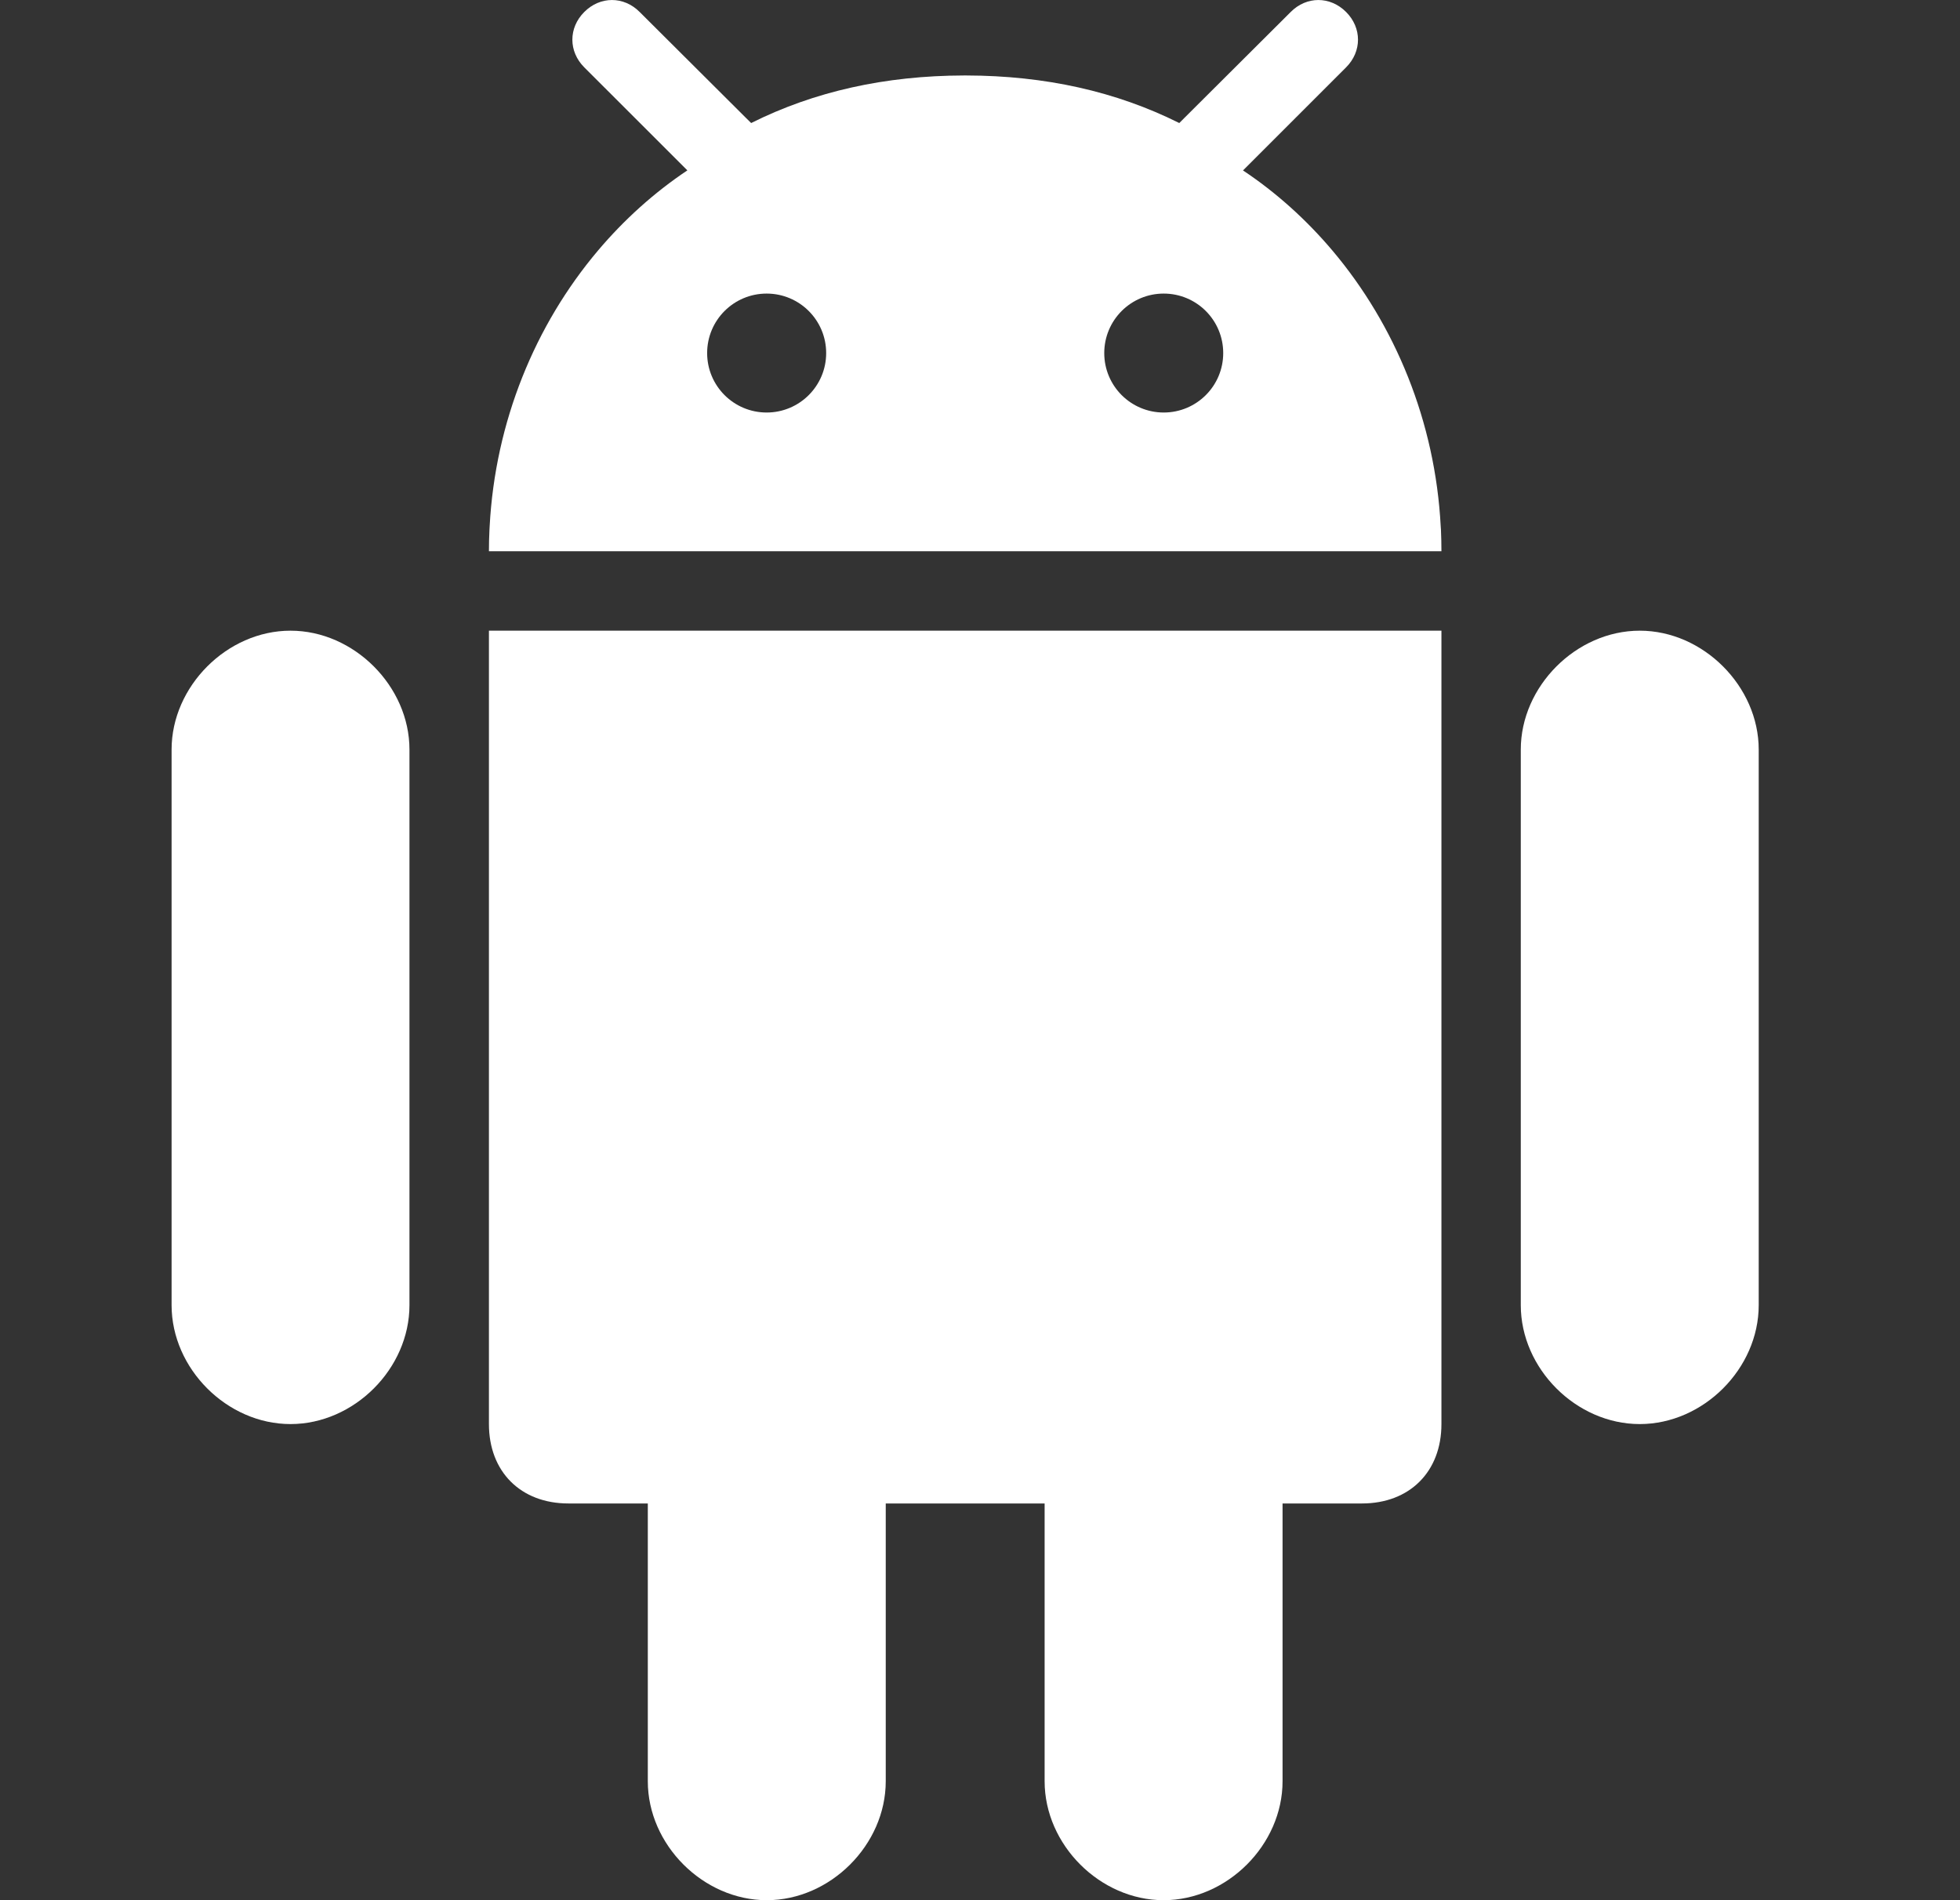
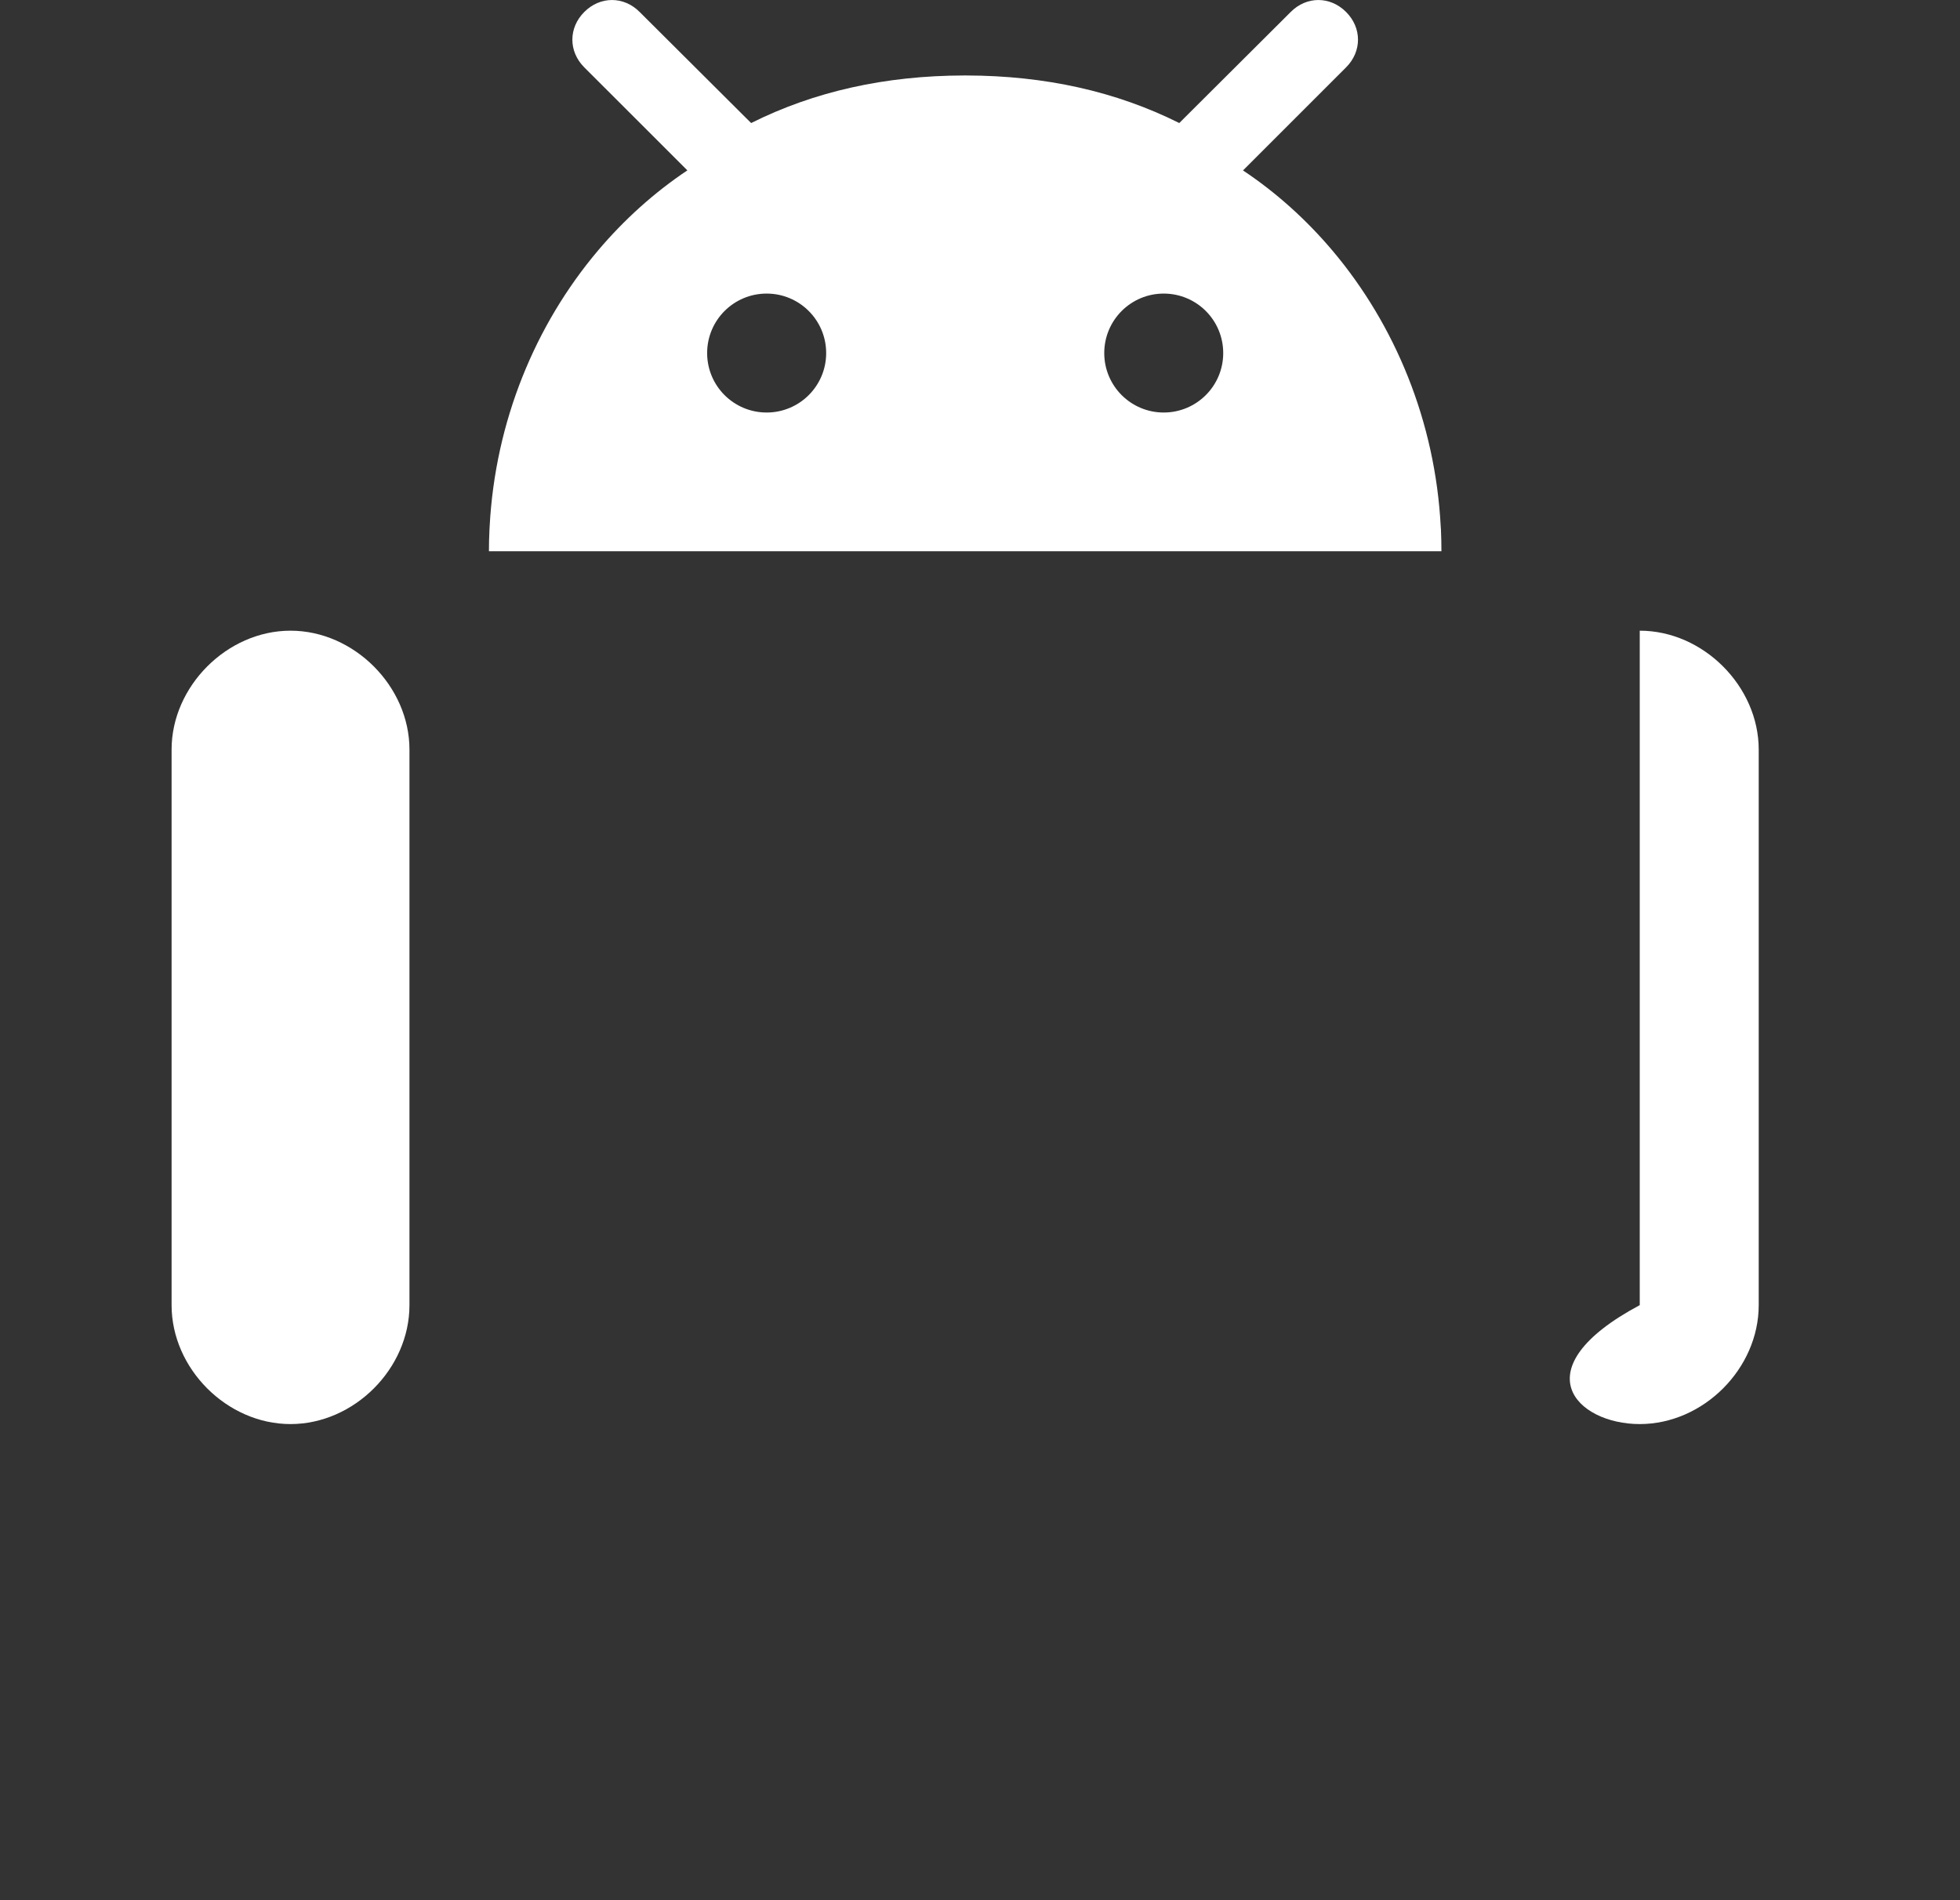
<svg xmlns="http://www.w3.org/2000/svg" width="33" height="32" viewBox="0 0 33 32" fill="none">
  <rect x="0" y="0" width="33" height="32" fill="#333333" stroke="none" />
  <g clip-path="url(#clip0_365_2327)">
-     <path d="M19.591 32C20.661 32 21.594 31.067 21.594 29.997V25.319H22.931C23.734 25.319 24.269 24.784 24.269 23.982V10.621H8.232V23.982C8.232 24.784 8.767 25.319 9.57 25.319H10.907V29.997C10.907 31.067 11.84 32 12.91 32C13.98 32 14.913 31.067 14.913 29.997V25.319H17.588V29.997C17.588 31.067 18.521 32 19.591 32Z" fill="white" />
-     <path d="M27.608 23.982C28.678 23.982 29.611 23.049 29.611 21.979V12.623C29.611 11.559 28.678 10.621 27.608 10.621C26.538 10.621 25.605 11.559 25.605 12.623V21.979C25.605 23.049 26.538 23.982 27.608 23.982Z" fill="white" />
+     <path d="M27.608 23.982C28.678 23.982 29.611 23.049 29.611 21.979V12.623C29.611 11.559 28.678 10.621 27.608 10.621V21.979C25.605 23.049 26.538 23.982 27.608 23.982Z" fill="white" />
    <path d="M4.891 23.982C5.962 23.982 6.894 23.049 6.894 21.979V12.623C6.894 11.559 5.962 10.621 4.891 10.621C3.822 10.621 2.889 11.559 2.889 12.623V21.979C2.889 23.049 3.822 23.982 4.891 23.982Z" fill="white" />
    <path d="M22.664 0.202C22.396 -0.067 21.998 -0.067 21.731 0.202L19.937 1.99L19.855 2.072C18.791 1.54 17.598 1.274 16.27 1.271C16.264 1.271 16.257 1.271 16.251 1.271H16.251C16.244 1.271 16.238 1.271 16.231 1.271C14.903 1.274 13.71 1.54 12.647 2.072L12.564 1.99L10.77 0.202C10.503 -0.067 10.105 -0.067 9.837 0.202C9.57 0.469 9.57 0.867 9.837 1.134L11.573 2.869C11.014 3.243 10.507 3.7 10.066 4.222C9.01 5.473 8.337 7.101 8.244 8.866C8.243 8.884 8.242 8.902 8.241 8.921C8.235 9.041 8.232 9.161 8.232 9.283H24.269C24.269 9.161 24.266 9.041 24.261 8.921C24.26 8.902 24.258 8.884 24.257 8.866C24.165 7.101 23.491 5.473 22.436 4.222C21.995 3.7 21.488 3.243 20.928 2.87L22.664 1.134C22.931 0.867 22.931 0.469 22.664 0.202ZM12.908 6.947C12.354 6.947 11.906 6.499 11.906 5.946C11.906 5.392 12.354 4.944 12.908 4.944C13.461 4.944 13.91 5.392 13.91 5.946C13.91 6.499 13.461 6.947 12.908 6.947ZM19.593 6.947C19.04 6.947 18.592 6.499 18.592 5.946C18.592 5.392 19.04 4.944 19.593 4.944C20.147 4.944 20.595 5.392 20.595 5.946C20.595 6.499 20.147 6.947 19.593 6.947Z" fill="white" />
  </g>
  <defs>
    <clipPath id="clip0_365_2327">
      <rect width="32" height="32" fill="white" transform="translate(0.25)" />
    </clipPath>
  </defs>
</svg>